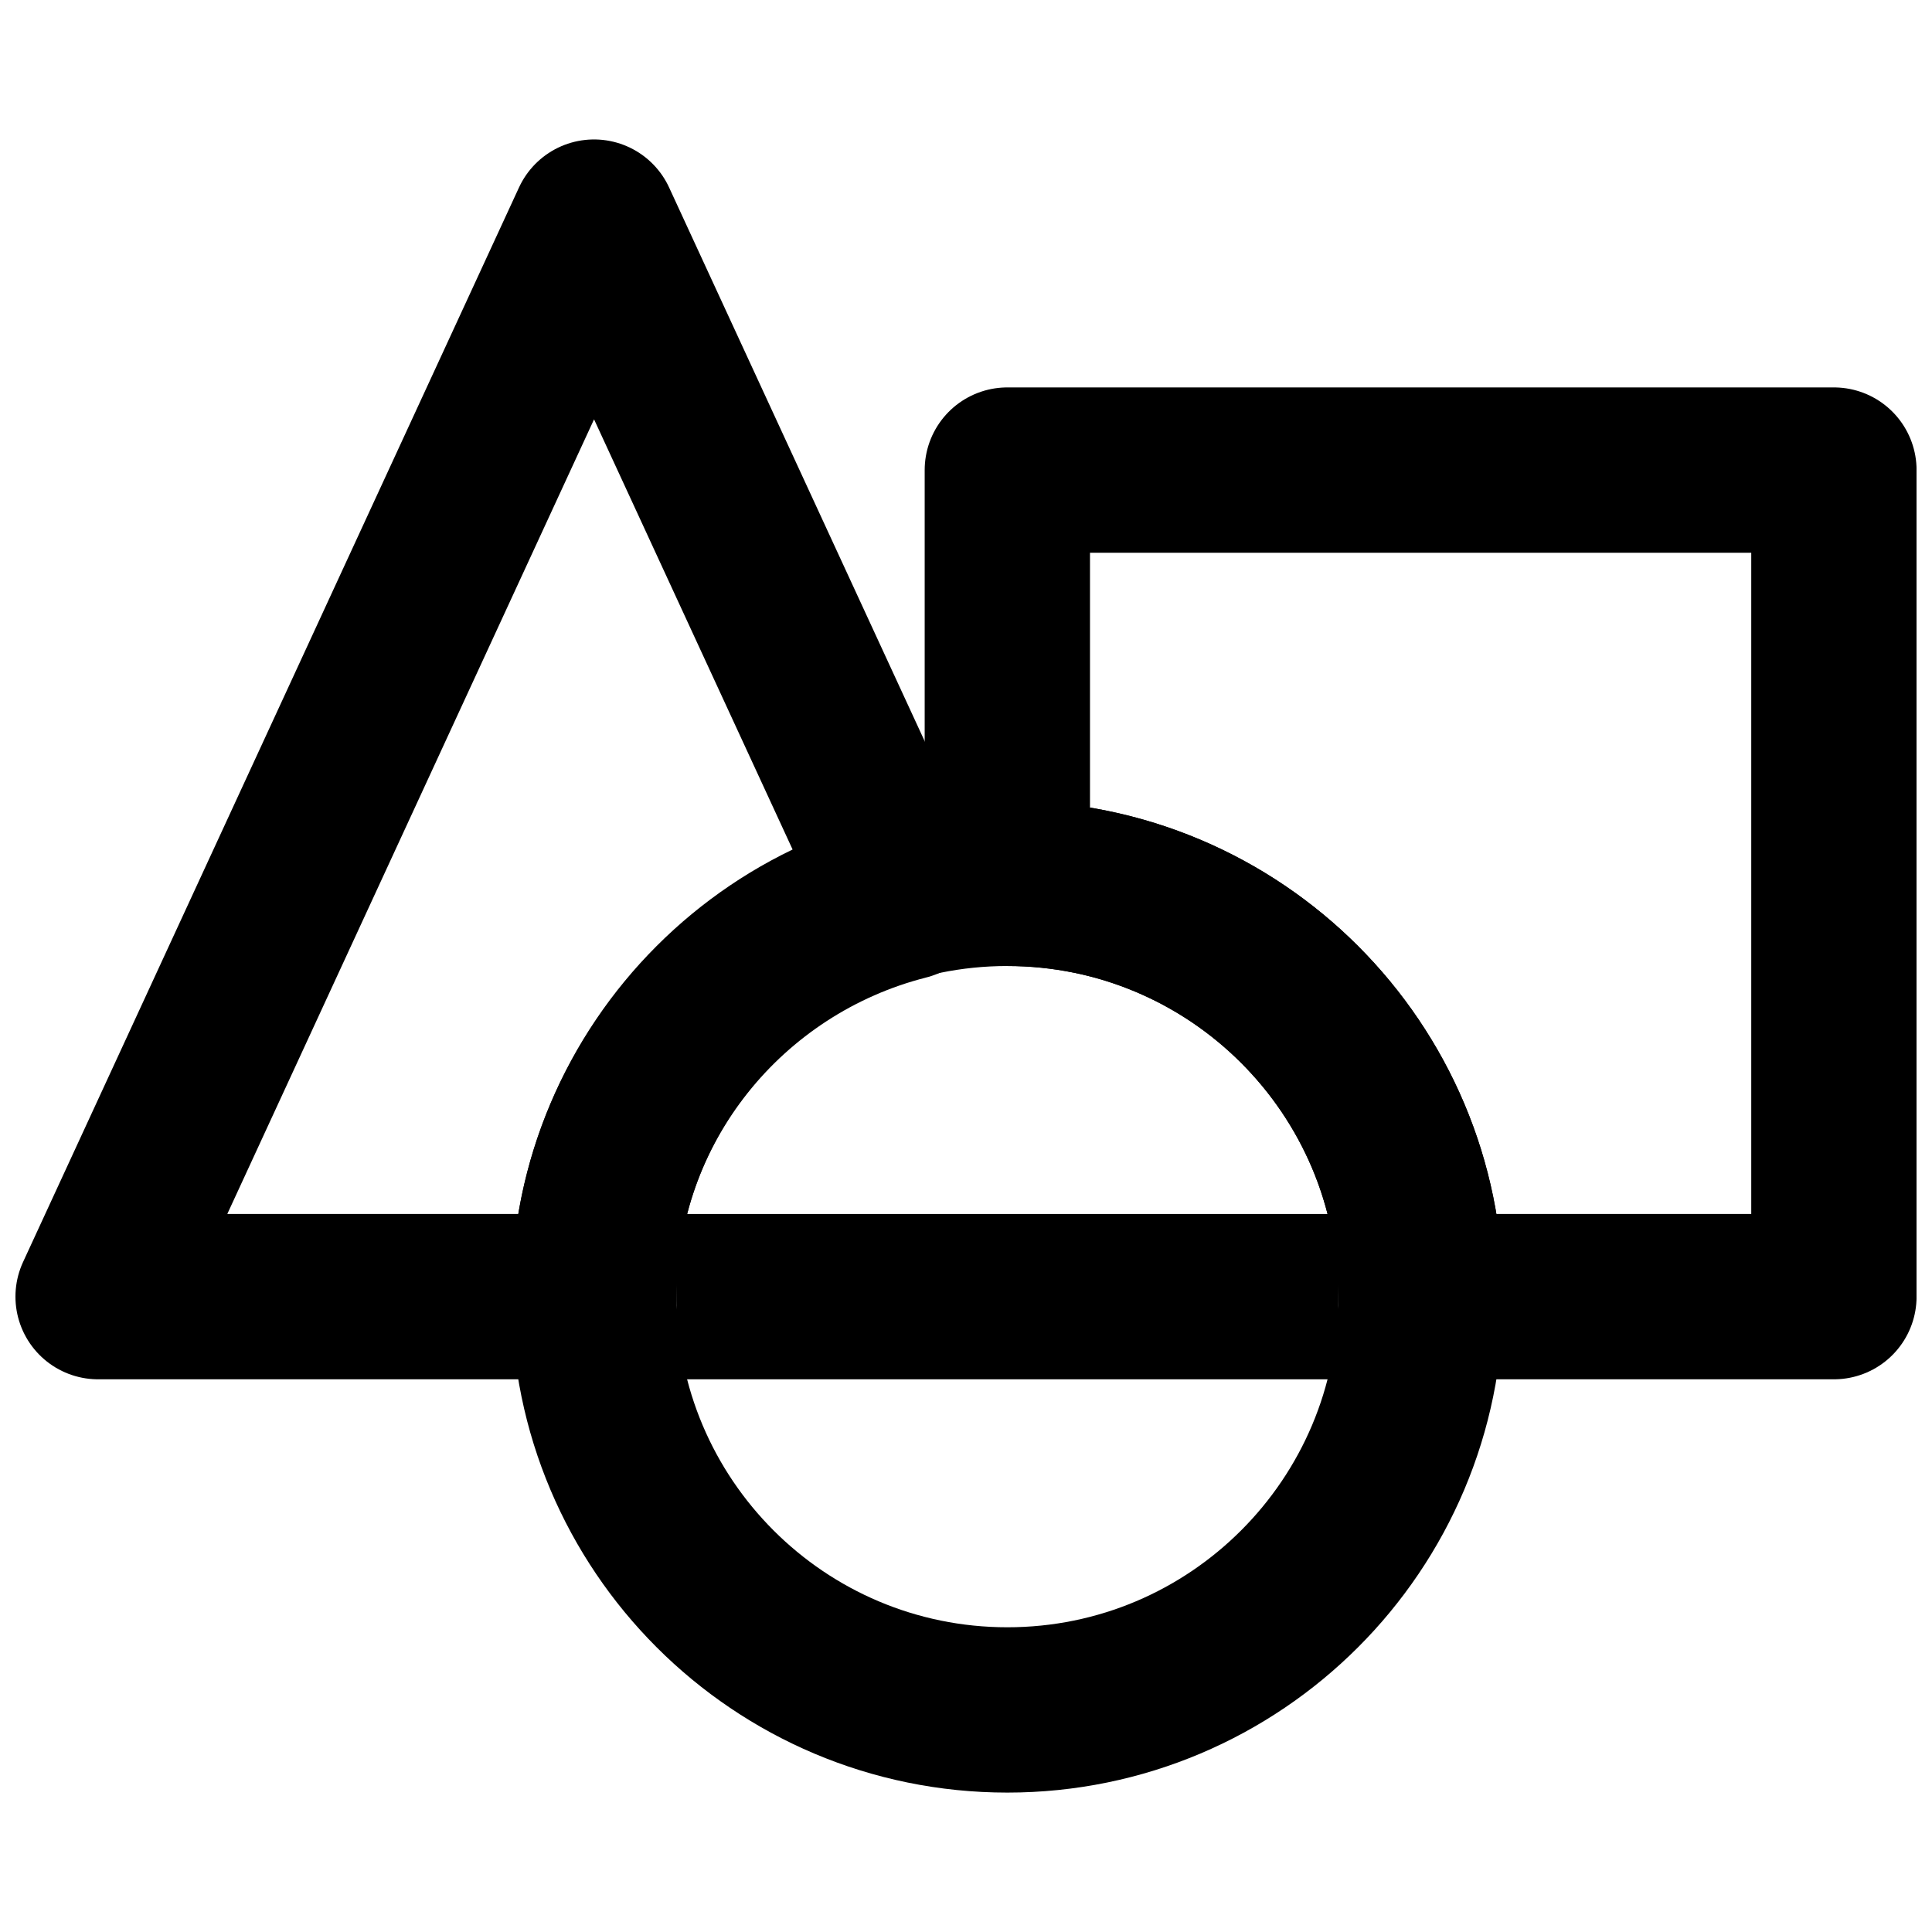
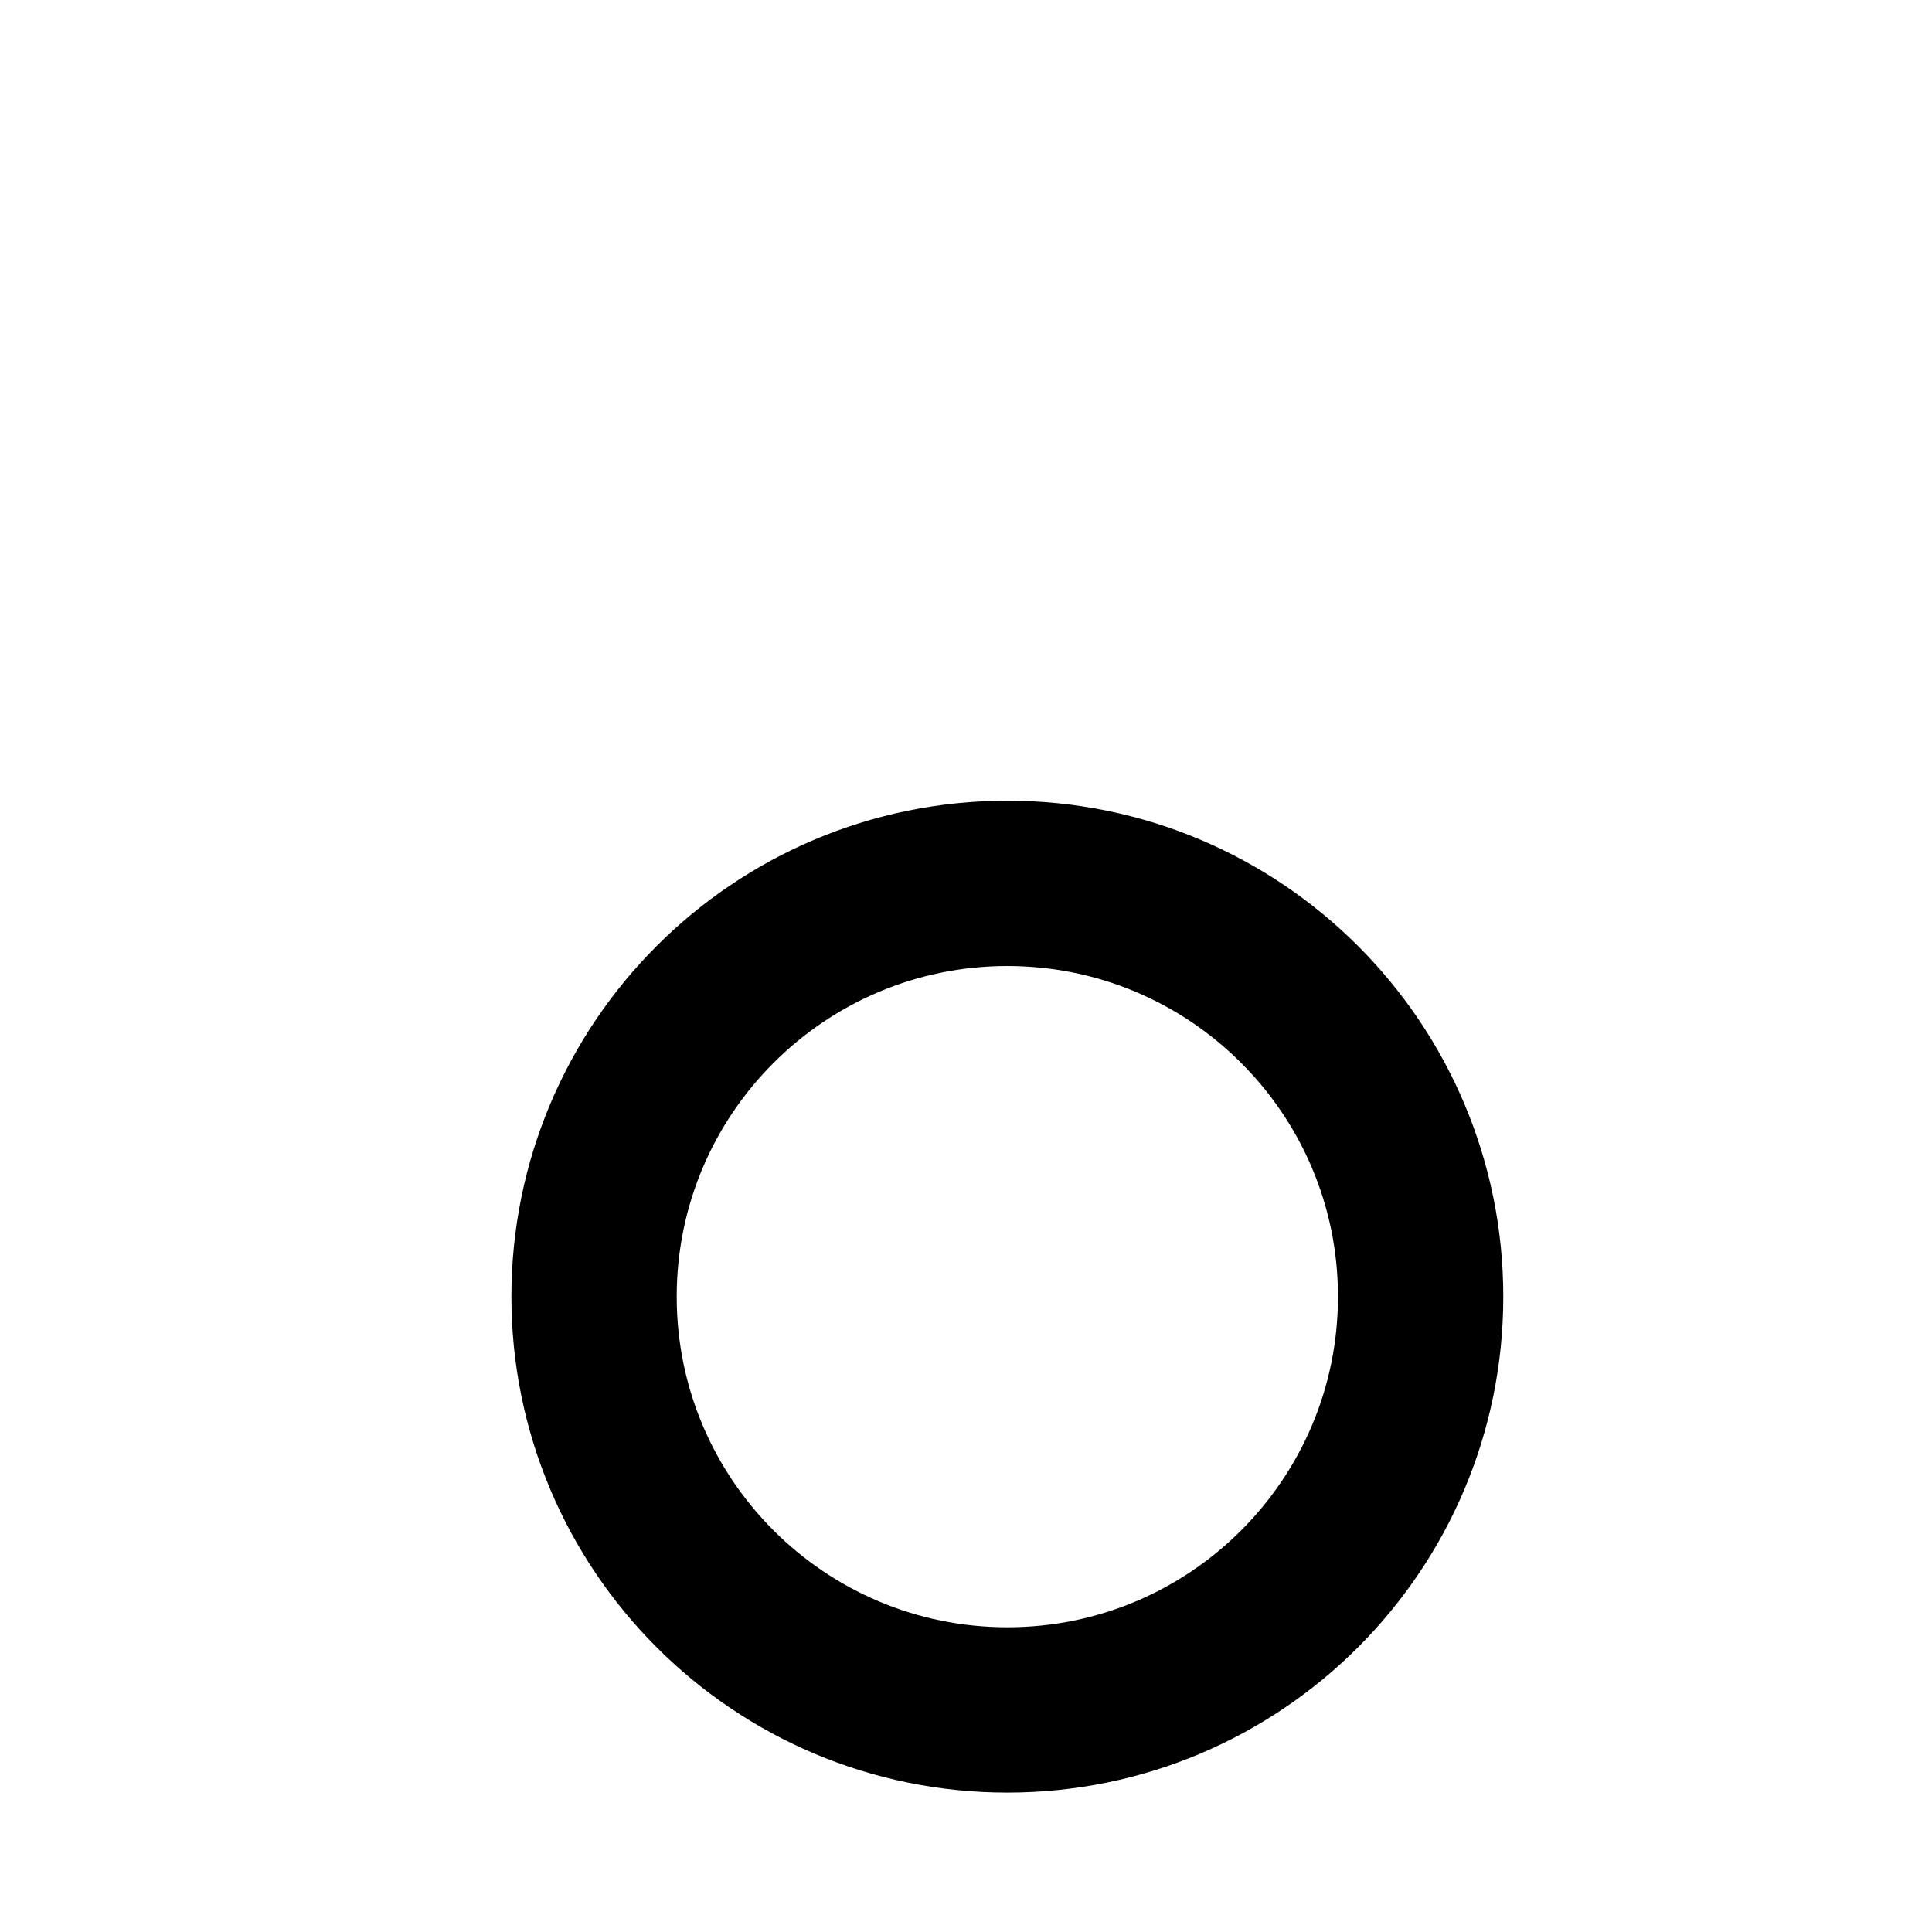
<svg xmlns="http://www.w3.org/2000/svg" width="800px" height="800px" version="1.1" viewBox="144 144 512 512">
  <defs>
    <clipPath id="b">
-       <path d="m389 246h262.9v264h-262.9z" />
-     </clipPath>
+       </clipPath>
    <clipPath id="a">
      <path d="m148.09 180h257.91v330h-257.91z" />
    </clipPath>
  </defs>
  <path transform="matrix(21.905 0 0 21.905 170 202.86)" d="m16 13c0 2.761-2.239 5-5 5-2.761 0-5-2.239-5-5s2.239-5 5-5c2.761 0 5 2.239 5 5zm0 0" fill="none" stroke="#000000" stroke-linecap="round" stroke-linejoin="round" stroke-width="2" />
  <g clip-path="url(#b)">
-     <path transform="matrix(21.905 0 0 21.905 170 202.86)" d="m11 3v5c2.761 0 5 2.239 5 5h5v-10zm0 0" fill="none" stroke="#000000" stroke-linecap="round" stroke-linejoin="round" stroke-width="2" />
-   </g>
+     </g>
  <g clip-path="url(#a)">
-     <path transform="matrix(21.905 0 0 21.905 170 202.86)" d="m9.771 8.17-3.771-8.17-6 13h6c0-2.335 1.607-4.28 3.771-4.83zm0 0" fill="none" stroke="#000000" stroke-linecap="round" stroke-linejoin="round" stroke-width="2" />
-   </g>
-   <path transform="matrix(21.905 0 0 21.905 170 202.86)" d="m7 13h8" fill="none" stroke="#000000" stroke-width="2" />
+     </g>
</svg>